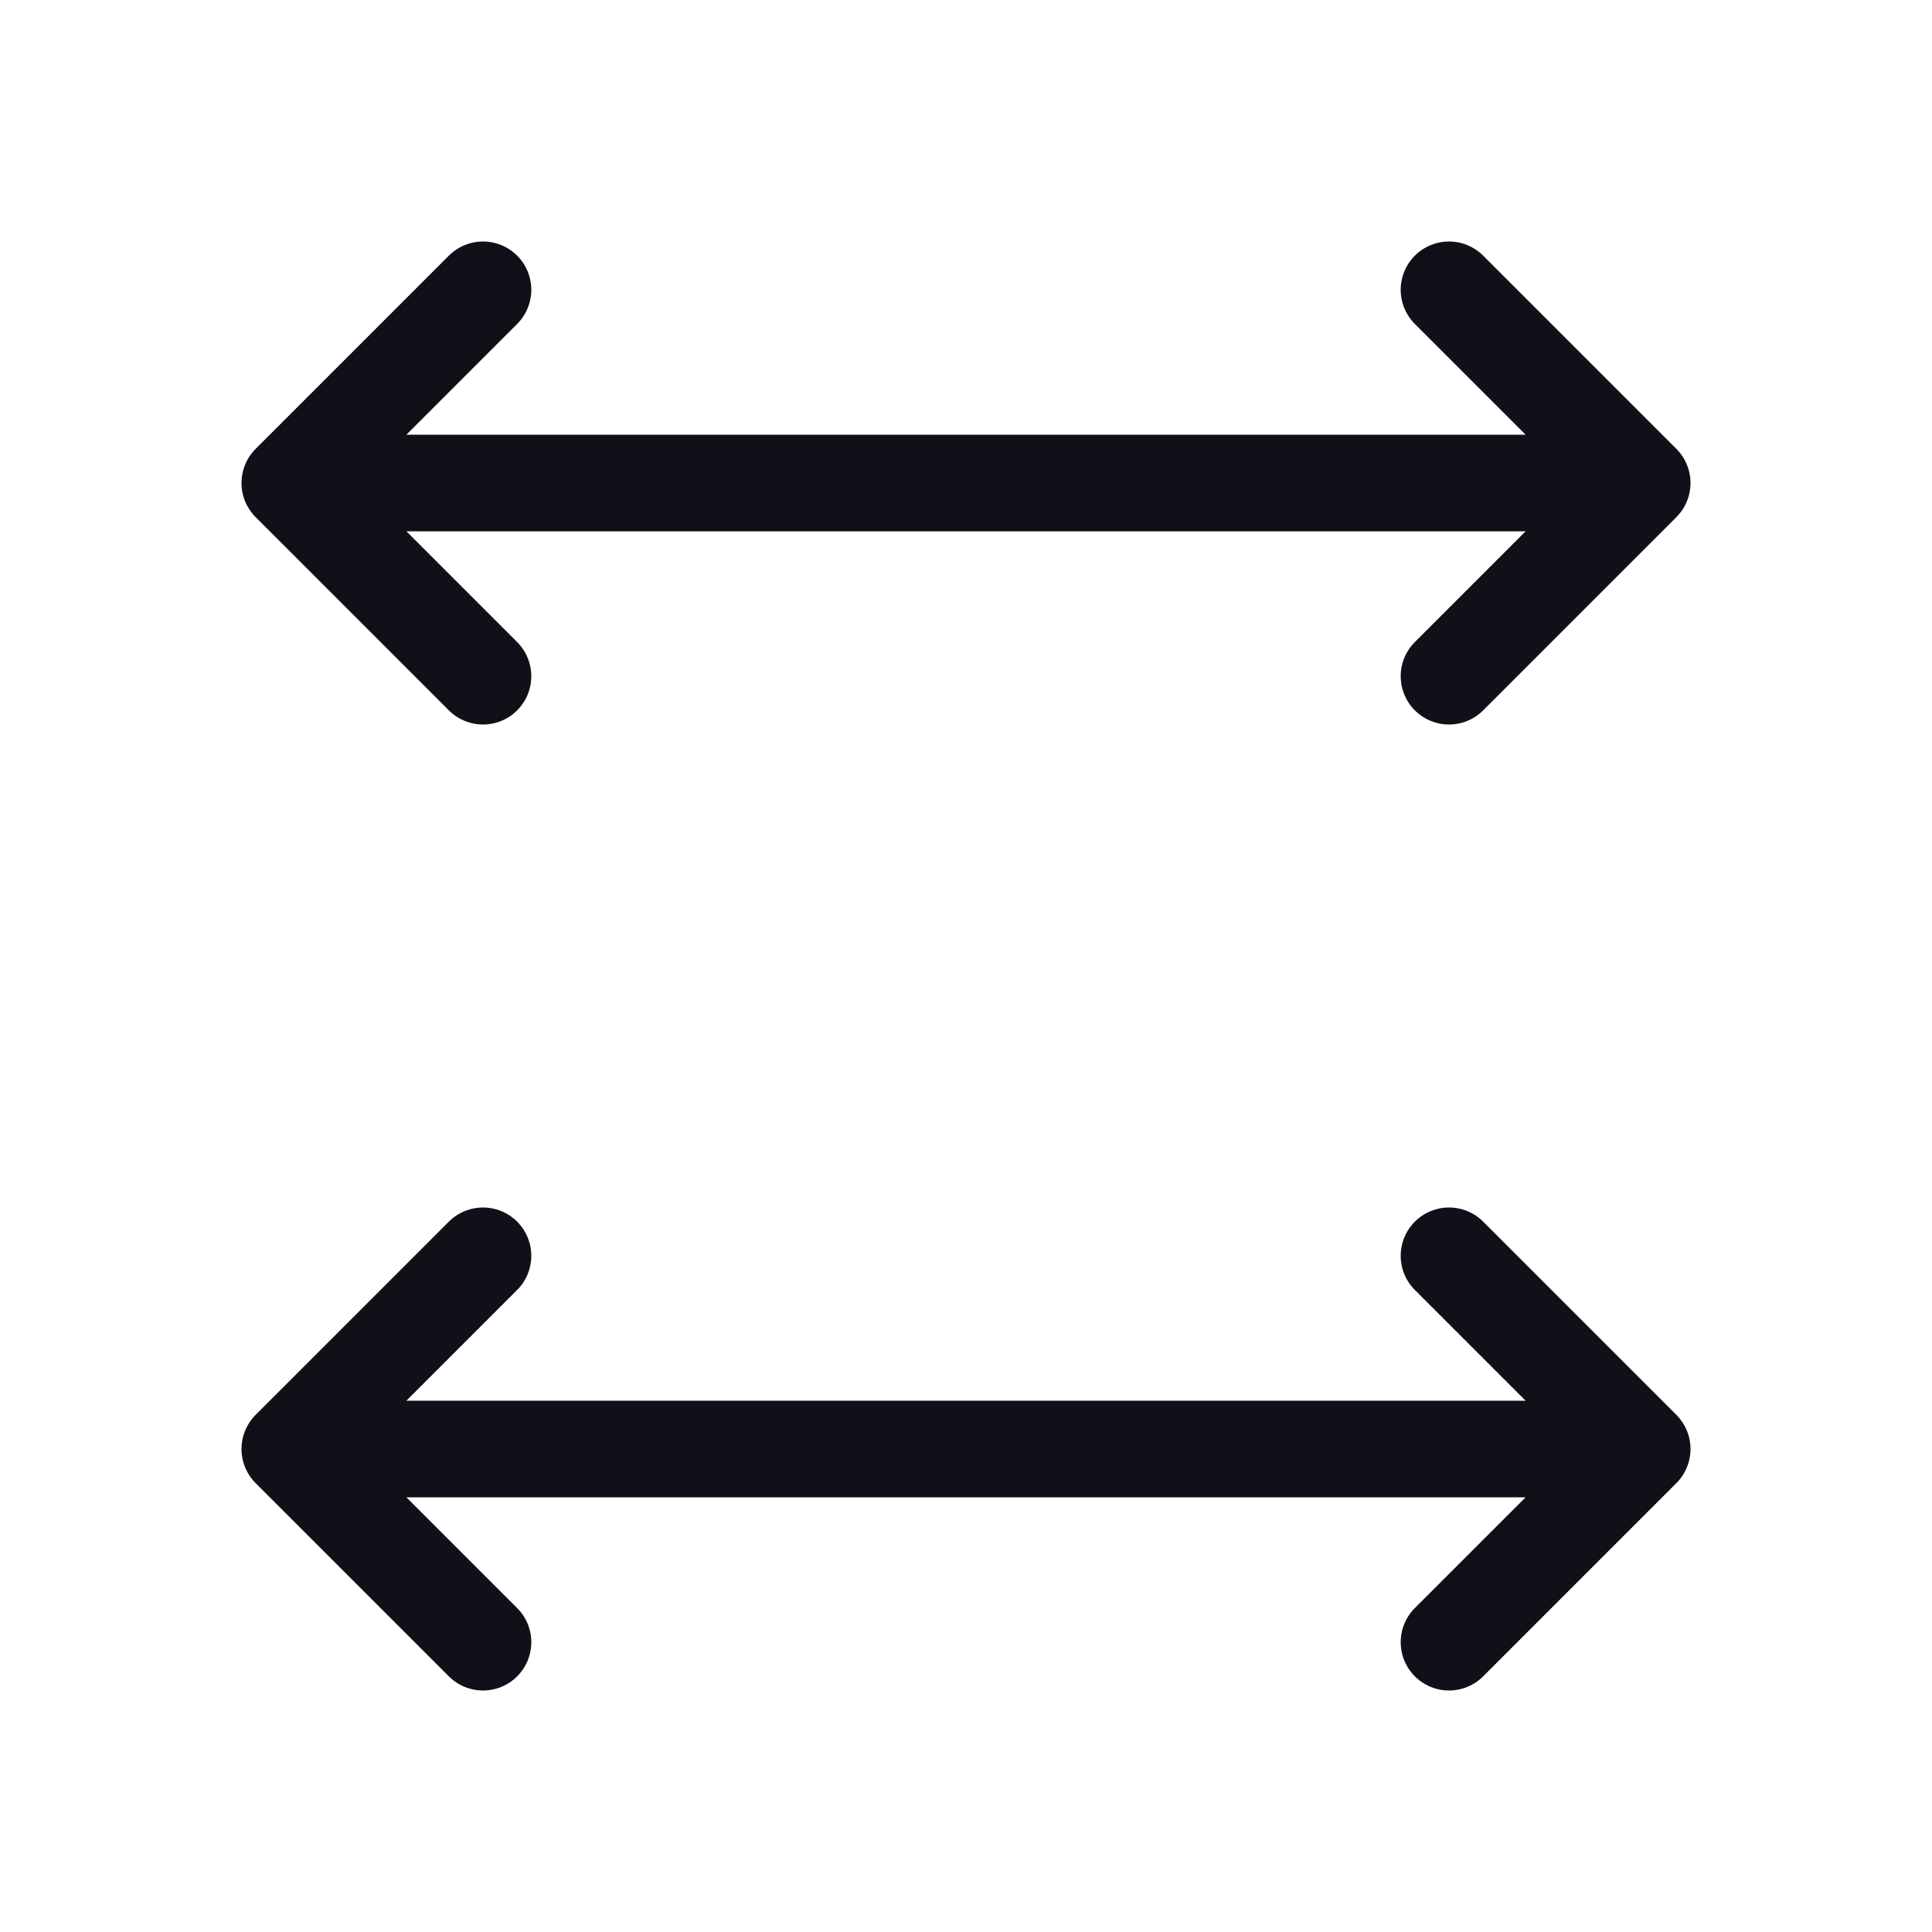
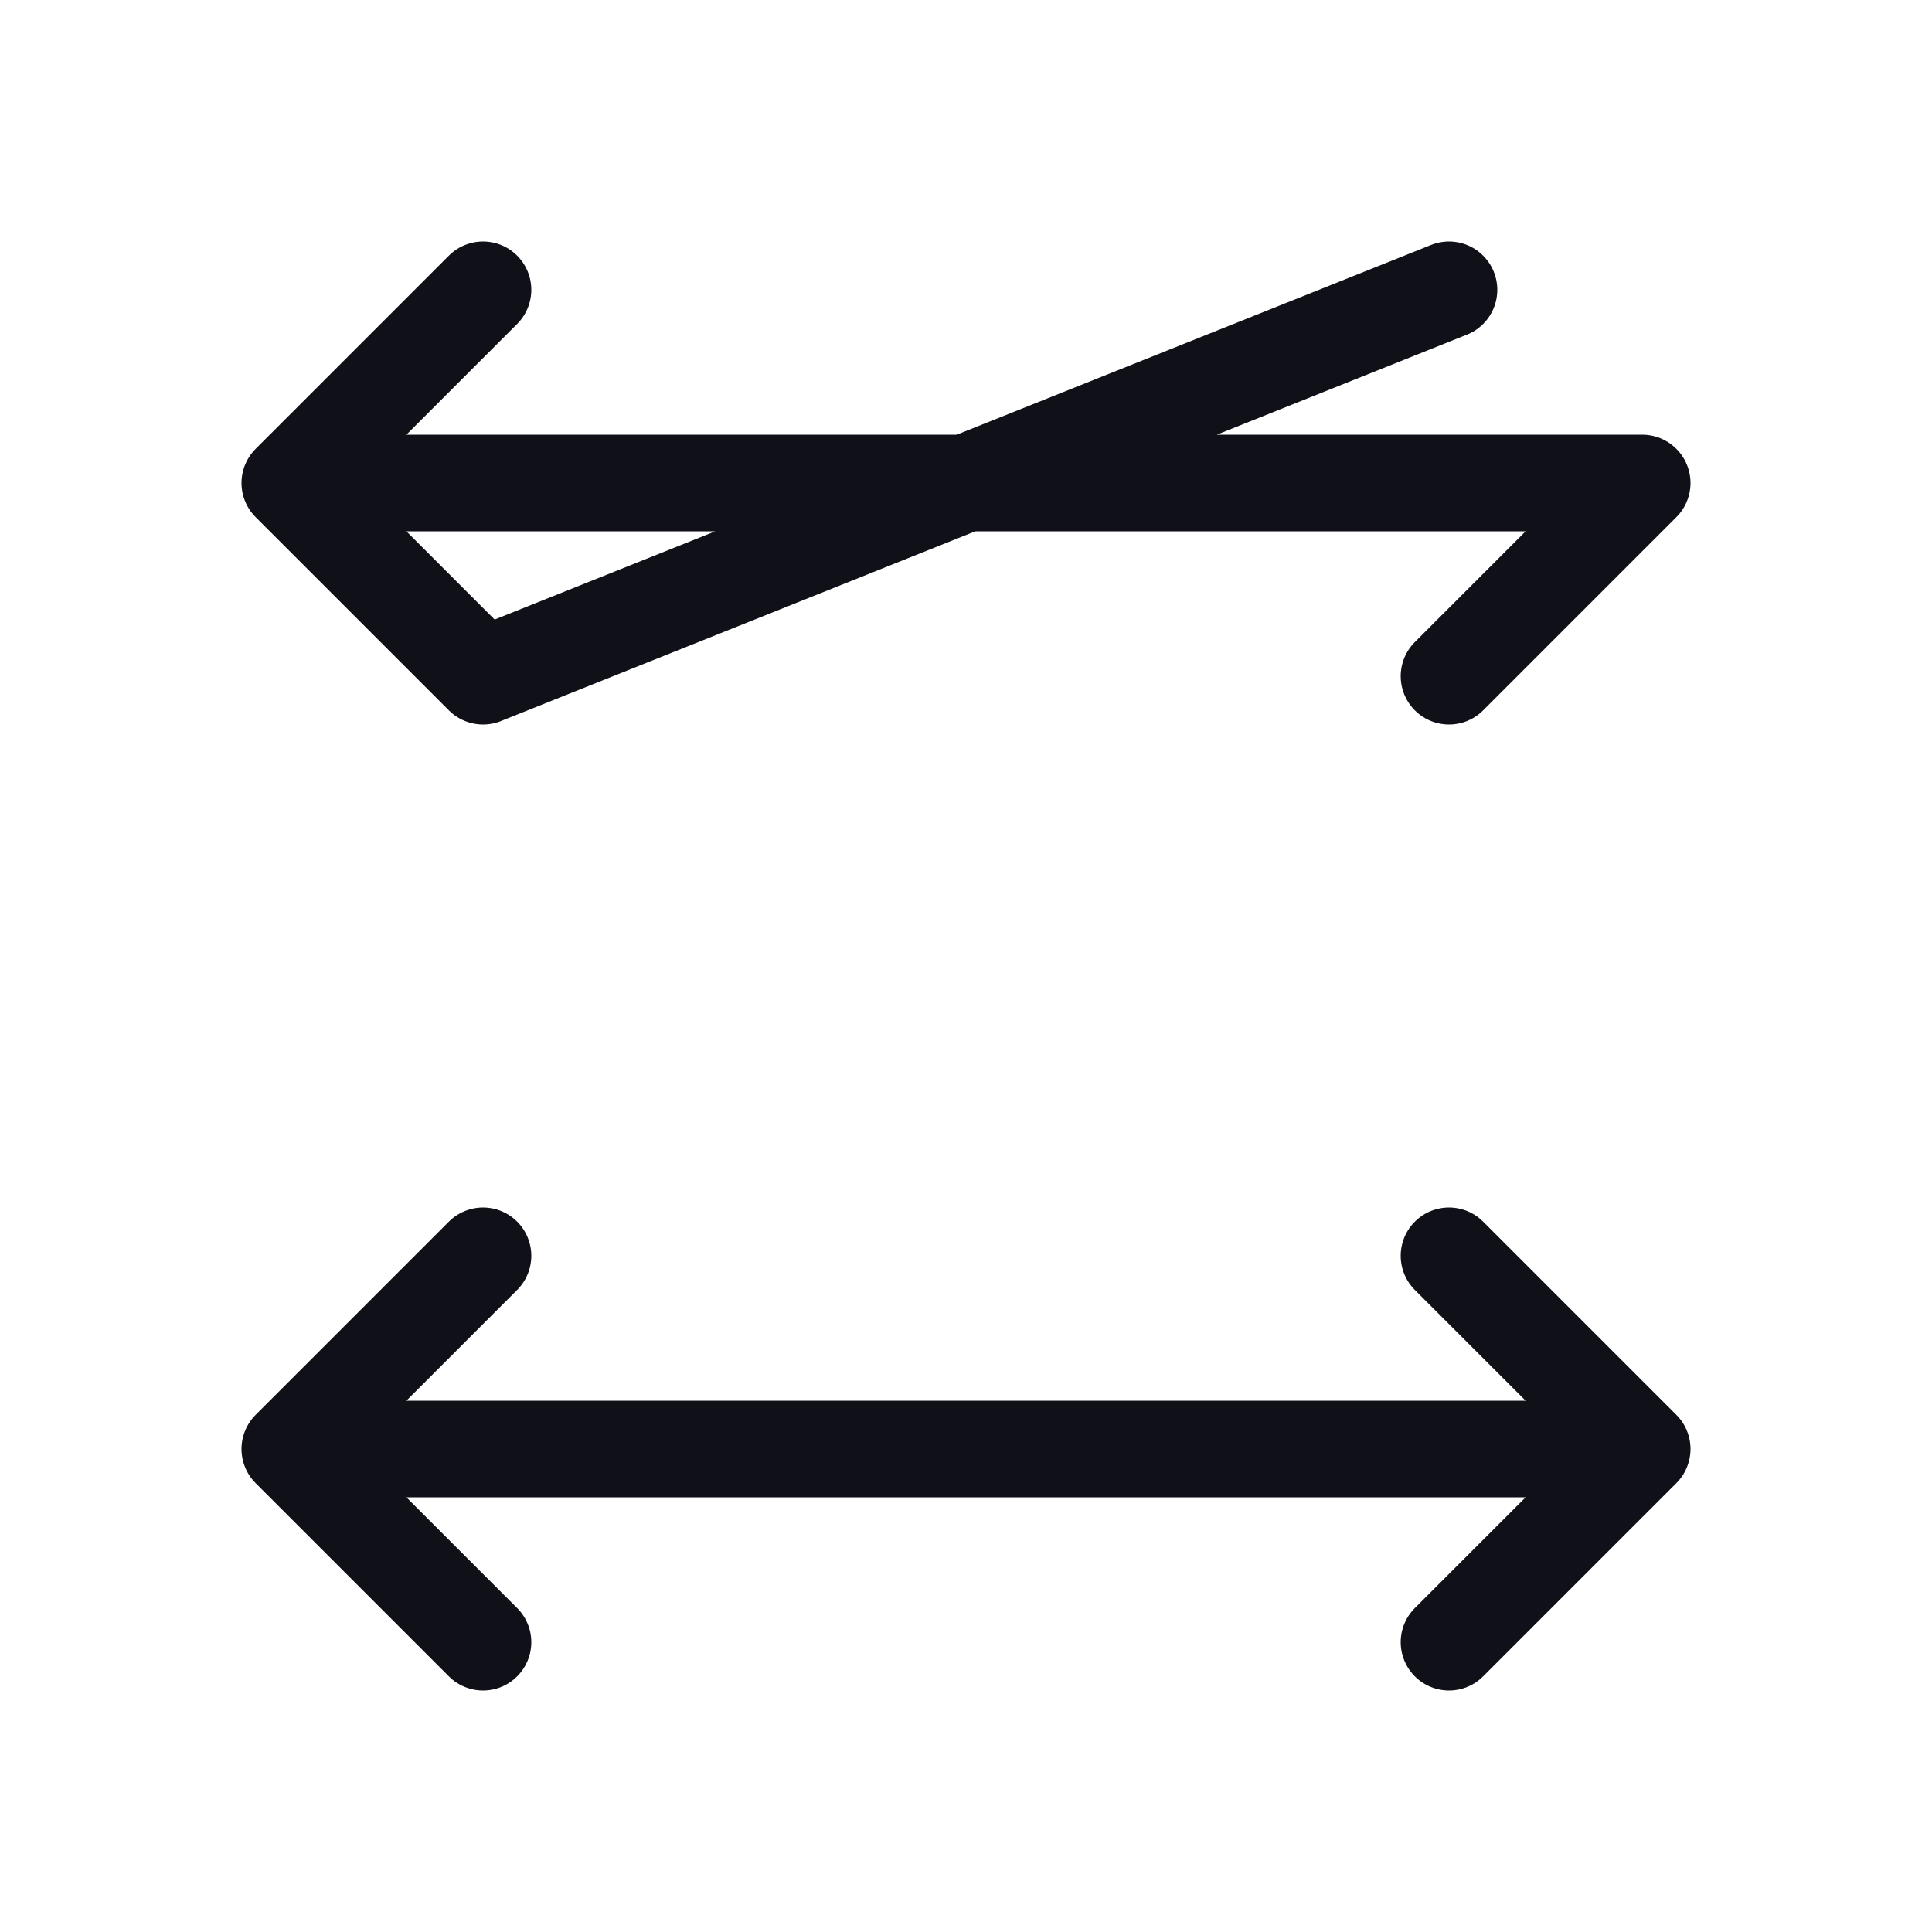
<svg xmlns="http://www.w3.org/2000/svg" width="20" height="20" viewBox="0 0 20 20" fill="none">
-   <path d="M3 5H17M3 5L5 3M3 5L5 7M17 5L15 3M17 5L15 7M3 15H17M3 15L5 13M3 15L5 17M17 15L15 13M17 15L15 17" stroke="#101018" stroke-linecap="round" stroke-linejoin="round" />
+   <path d="M3 5H17M3 5L5 3M3 5L5 7L15 3M17 5L15 7M3 15H17M3 15L5 13M3 15L5 17M17 15L15 13M17 15L15 17" stroke="#101018" stroke-linecap="round" stroke-linejoin="round" />
</svg>